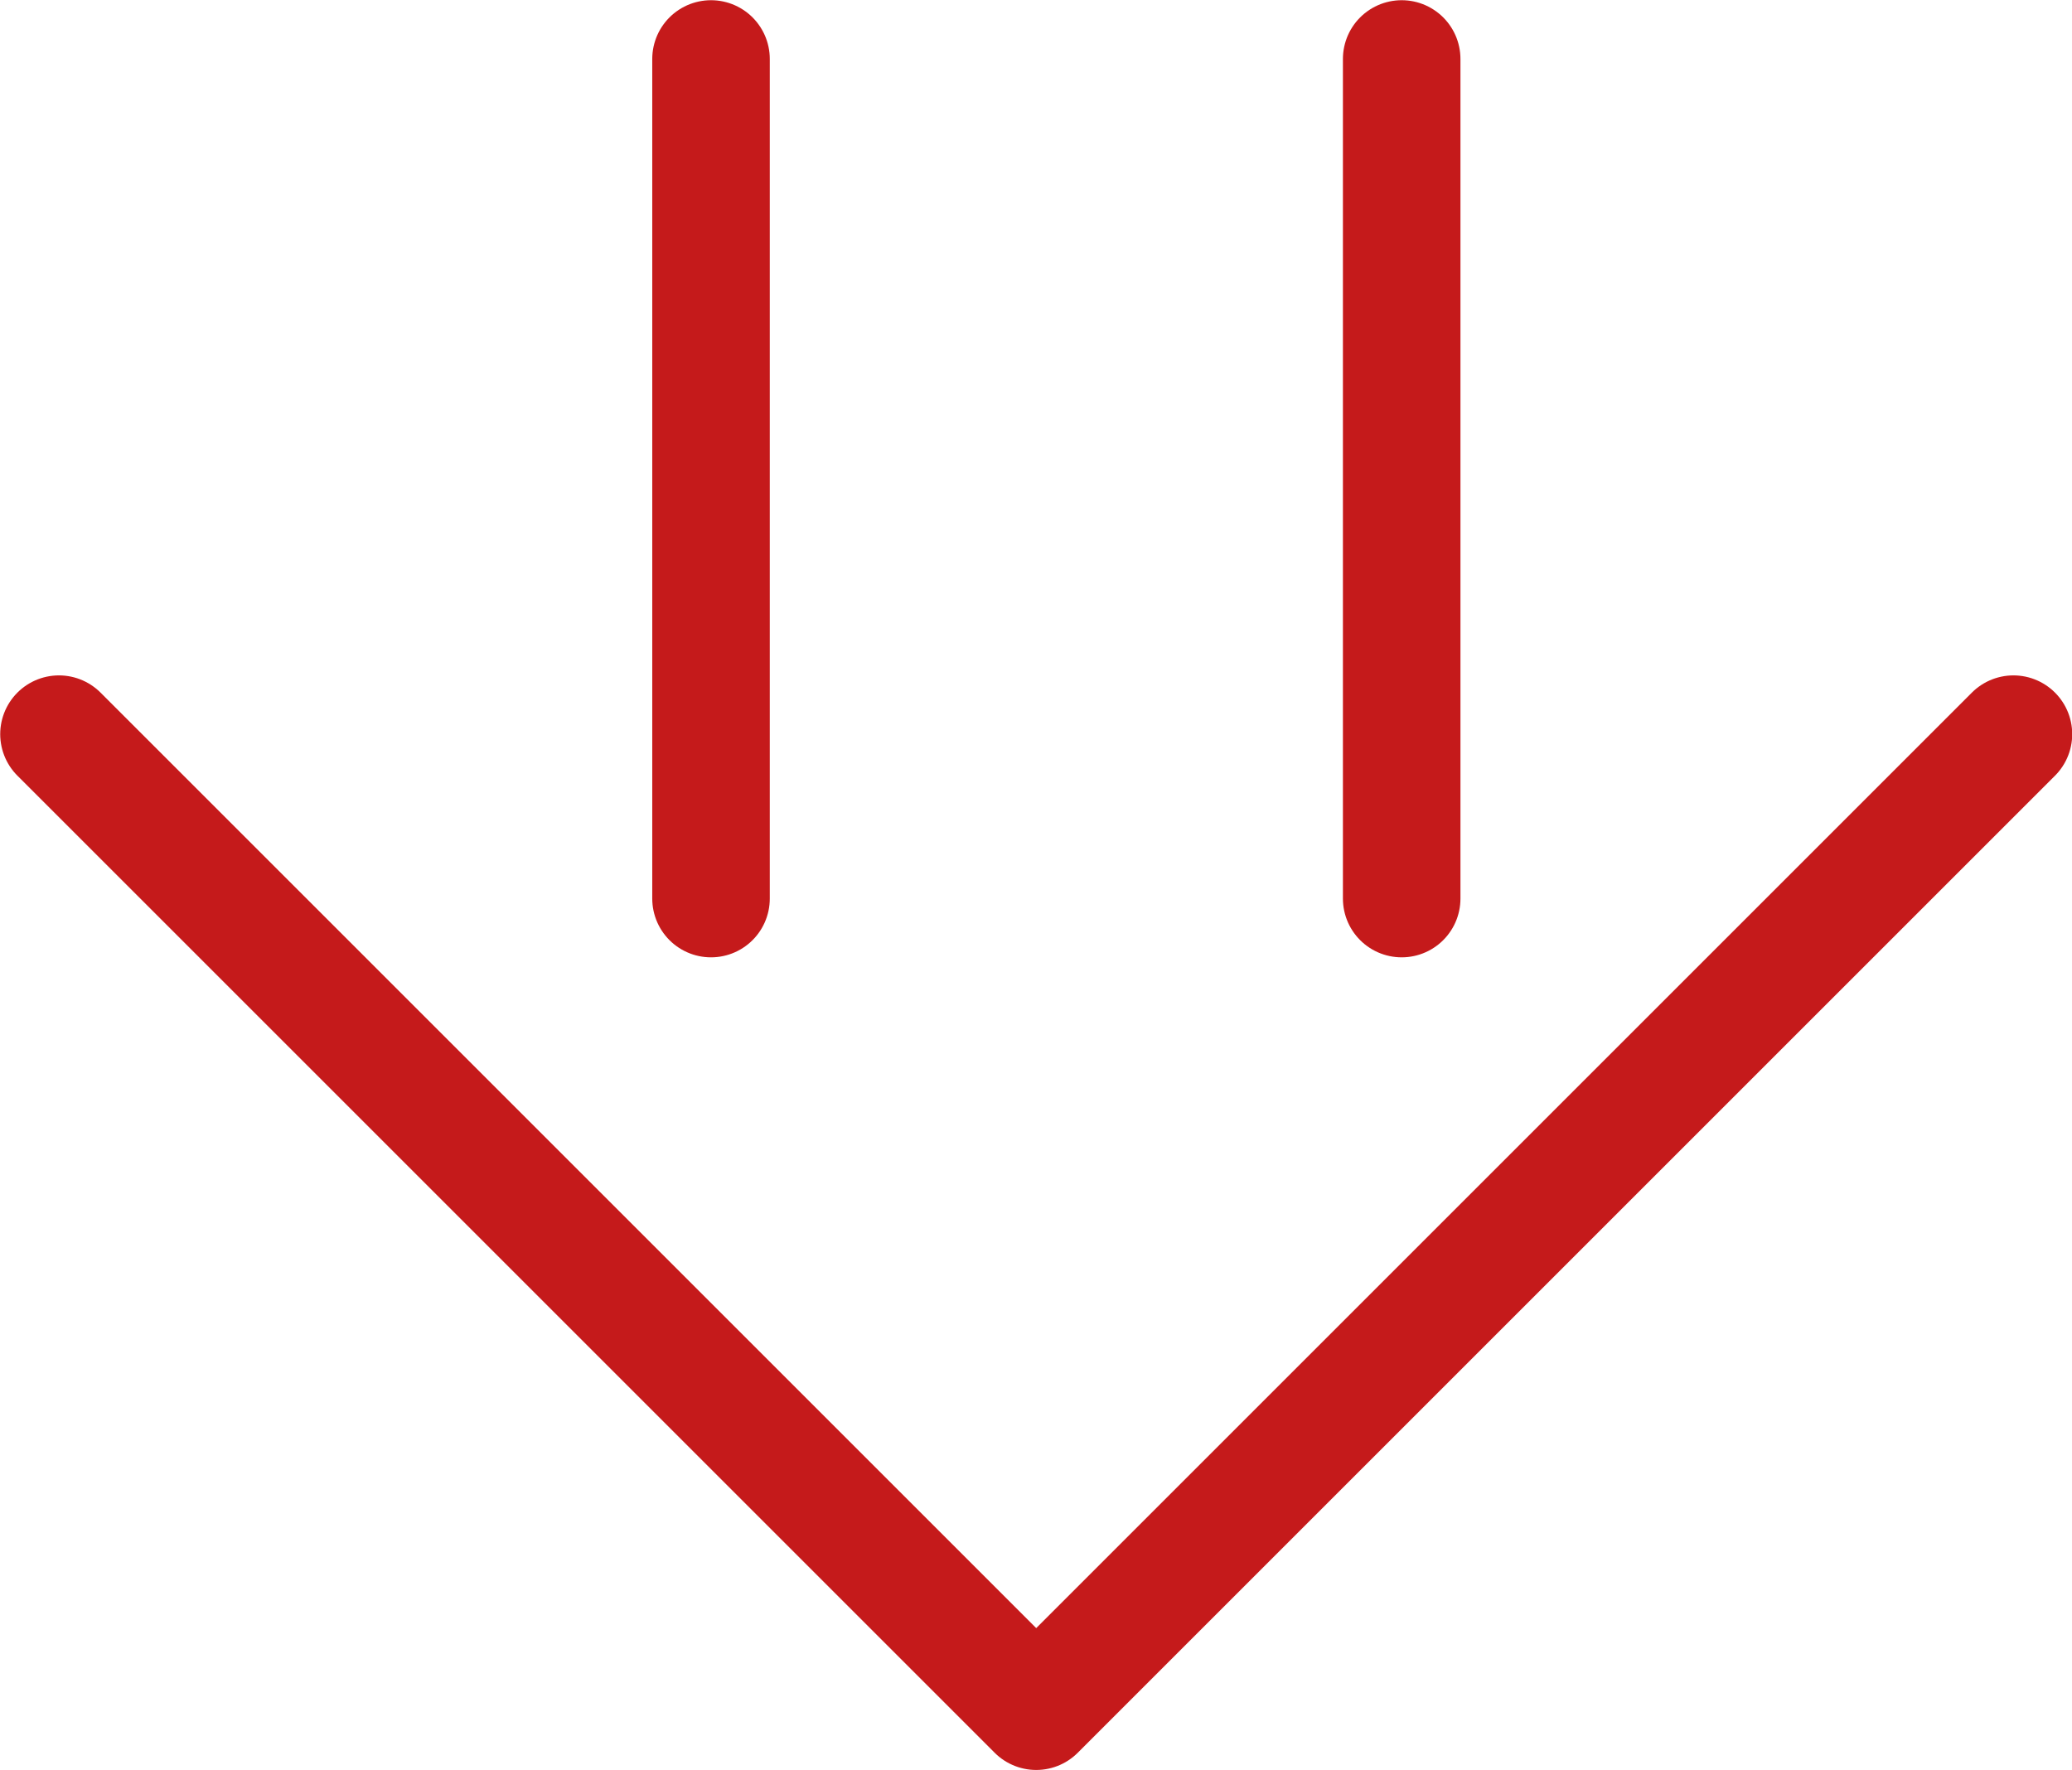
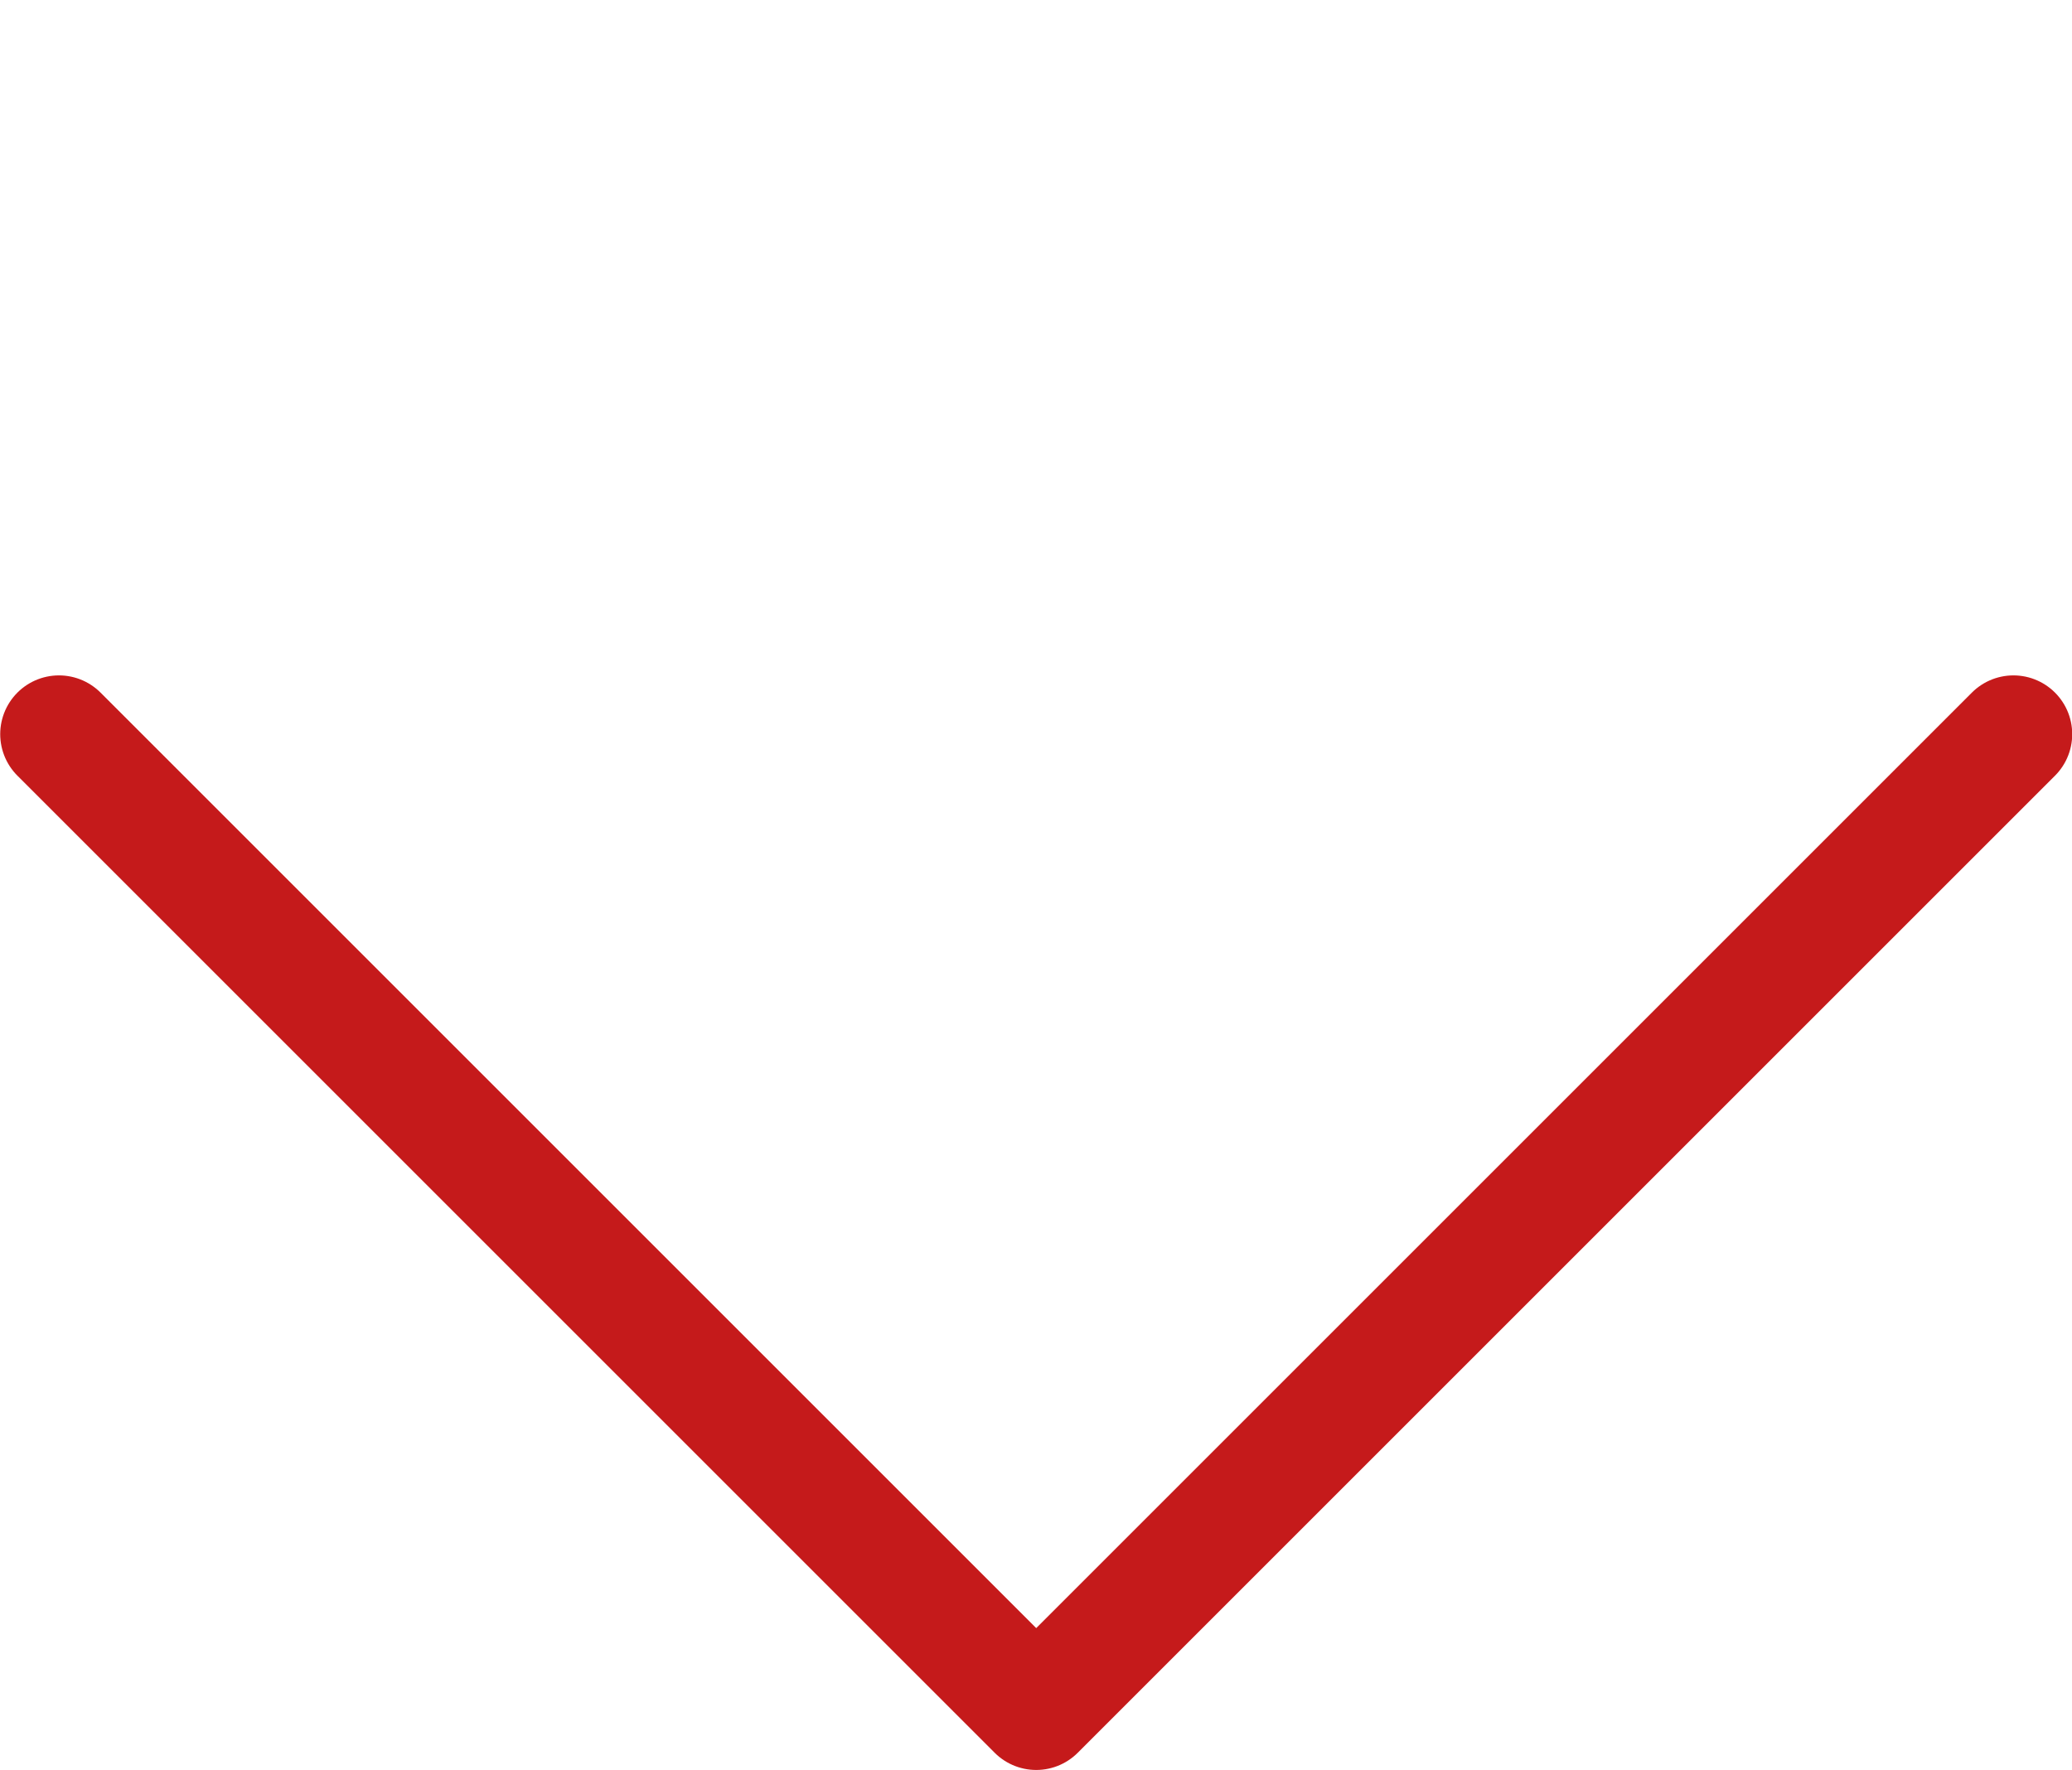
<svg xmlns="http://www.w3.org/2000/svg" id="_レイヤー_2" data-name="レイヤー 2" width="49.89" height="42.63" viewBox="0 0 49.89 42.63">
  <g id="guide">
    <g>
-       <line x1="17.12" y1="1.42" x2="17.12" y2="21.64" style="fill: none; stroke: #c51a1b; stroke-linecap: round; stroke-linejoin: round; stroke-width: 2.83px;" />
-       <line x1="33.75" y1="1.42" x2="33.75" y2="21.64" style="fill: none; stroke: #c51a1b; stroke-linecap: round; stroke-linejoin: round; stroke-width: 2.83px;" />
      <polyline points="48.48 17.68 24.95 41.21 1.42 17.68" style="fill: none; stroke: #c51a1b; stroke-linecap: round; stroke-linejoin: round; stroke-width: 2.83px;" />
    </g>
  </g>
</svg>